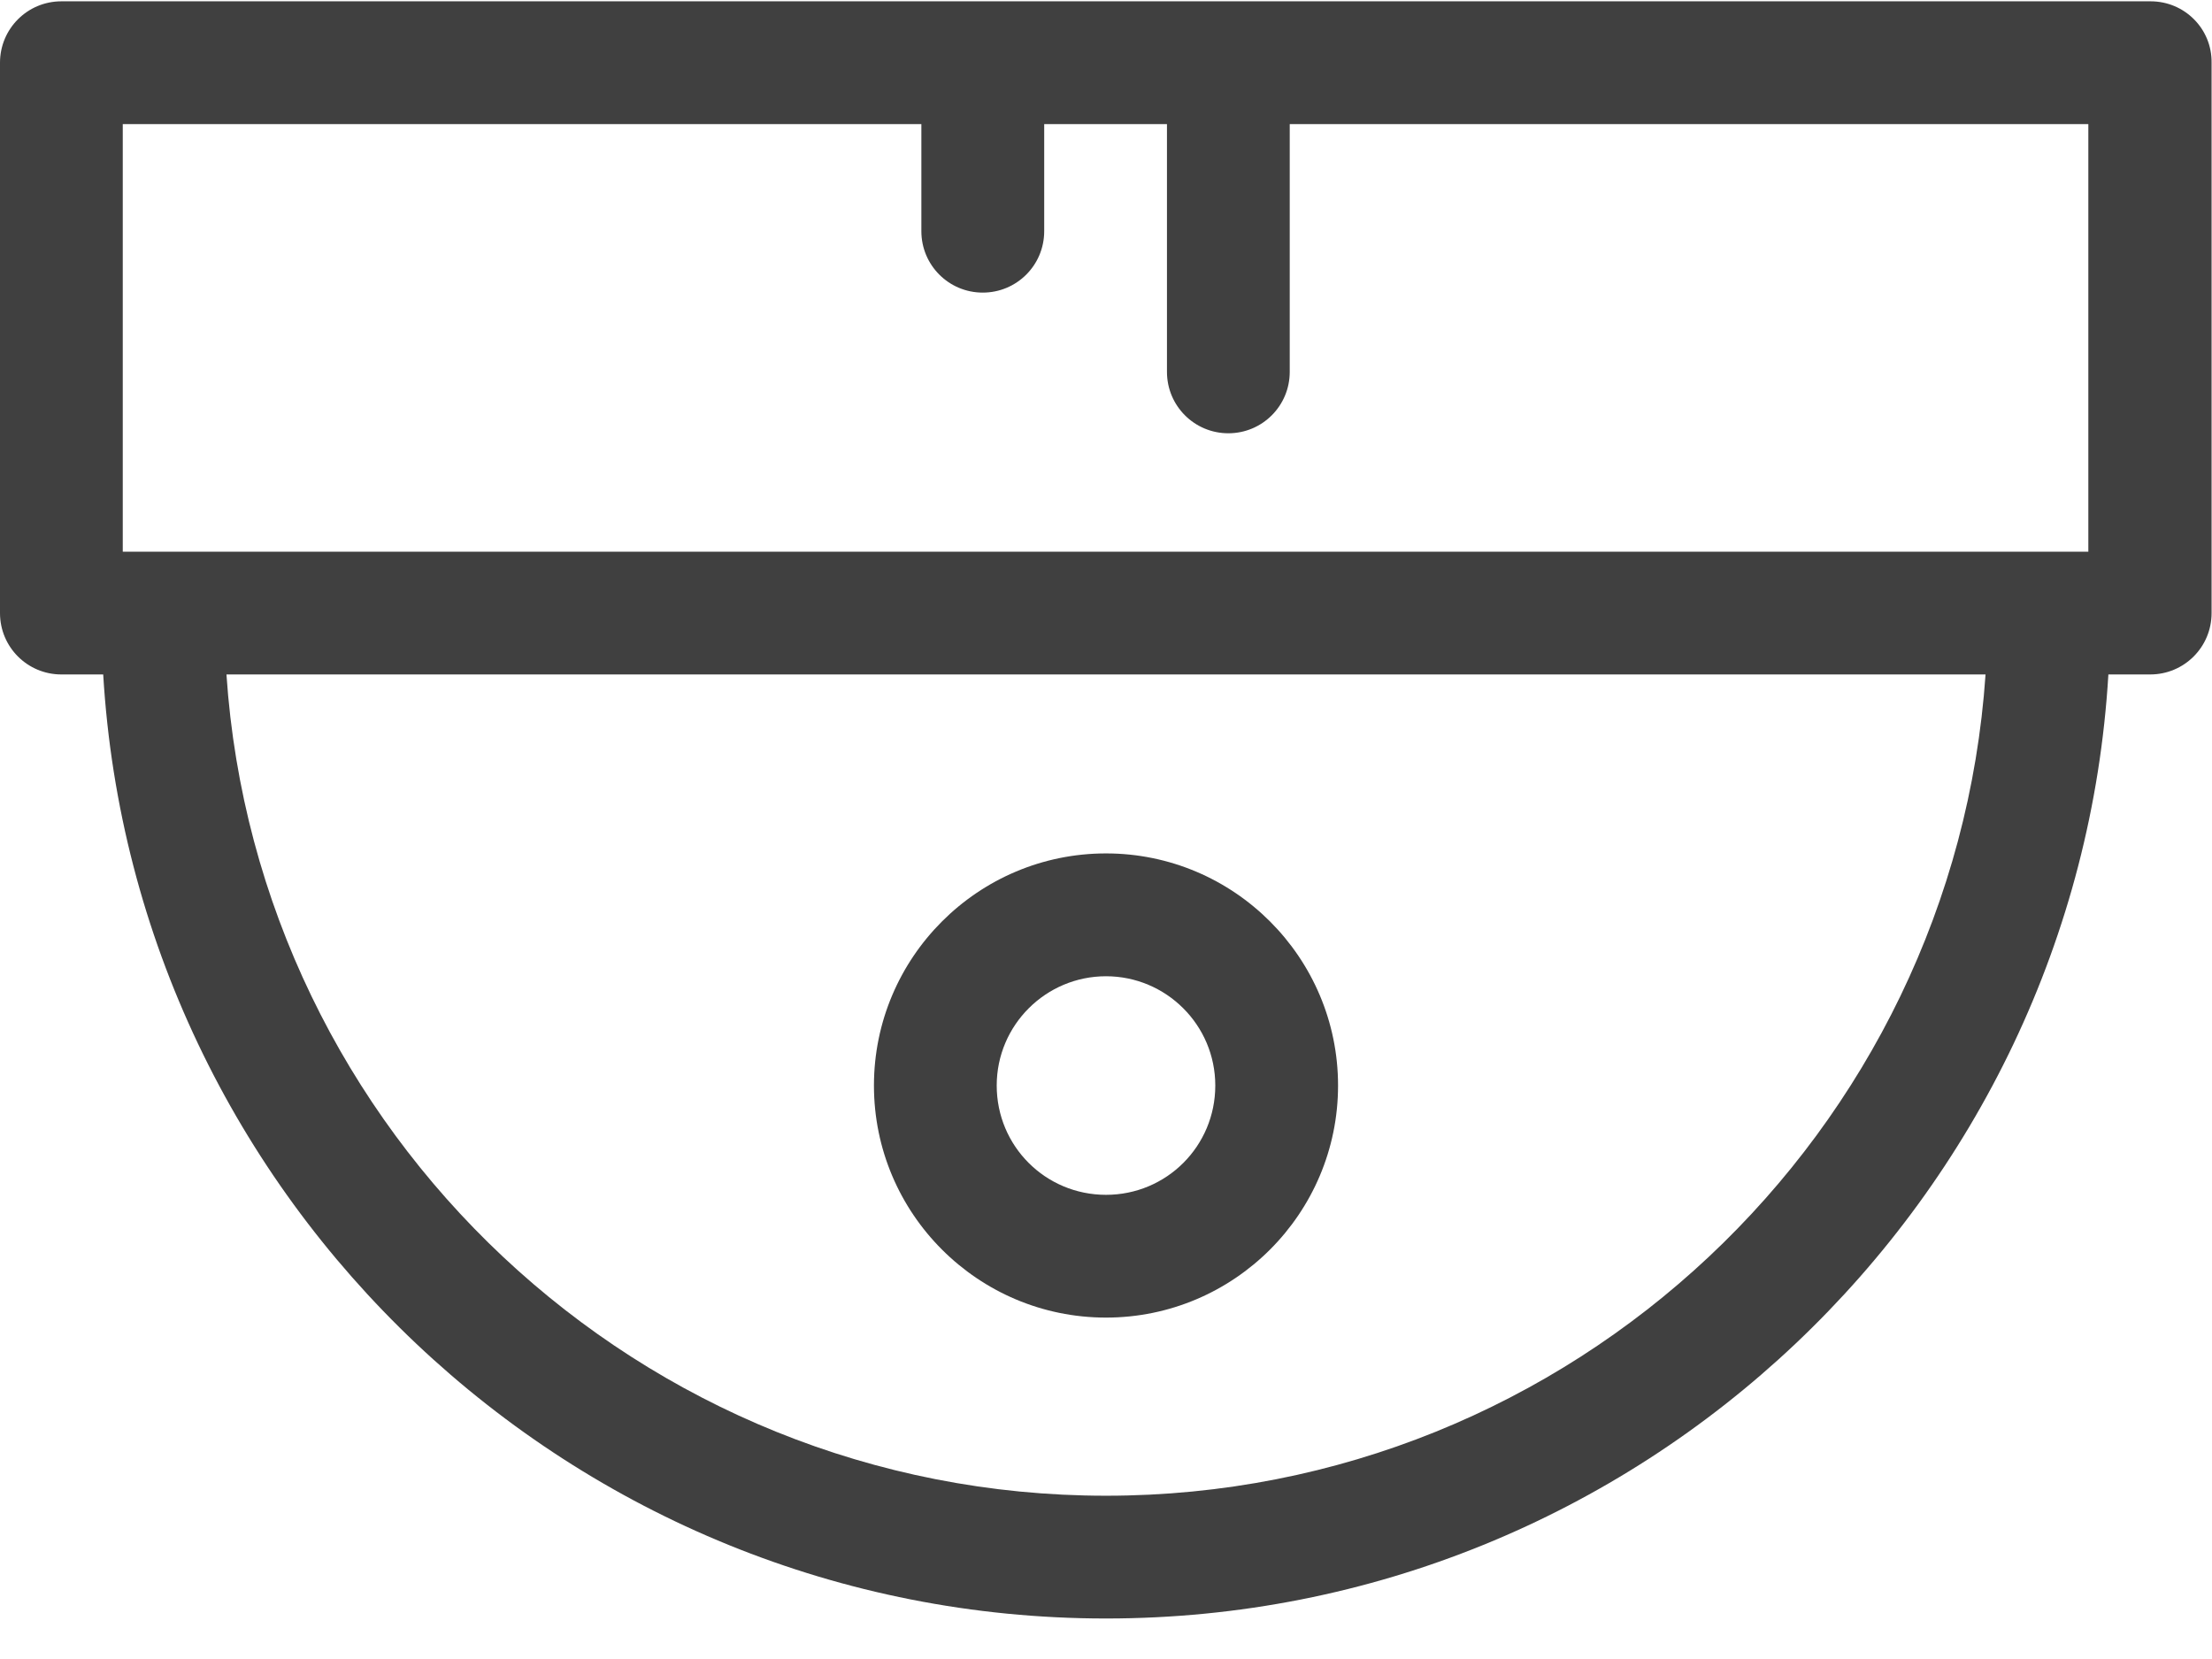
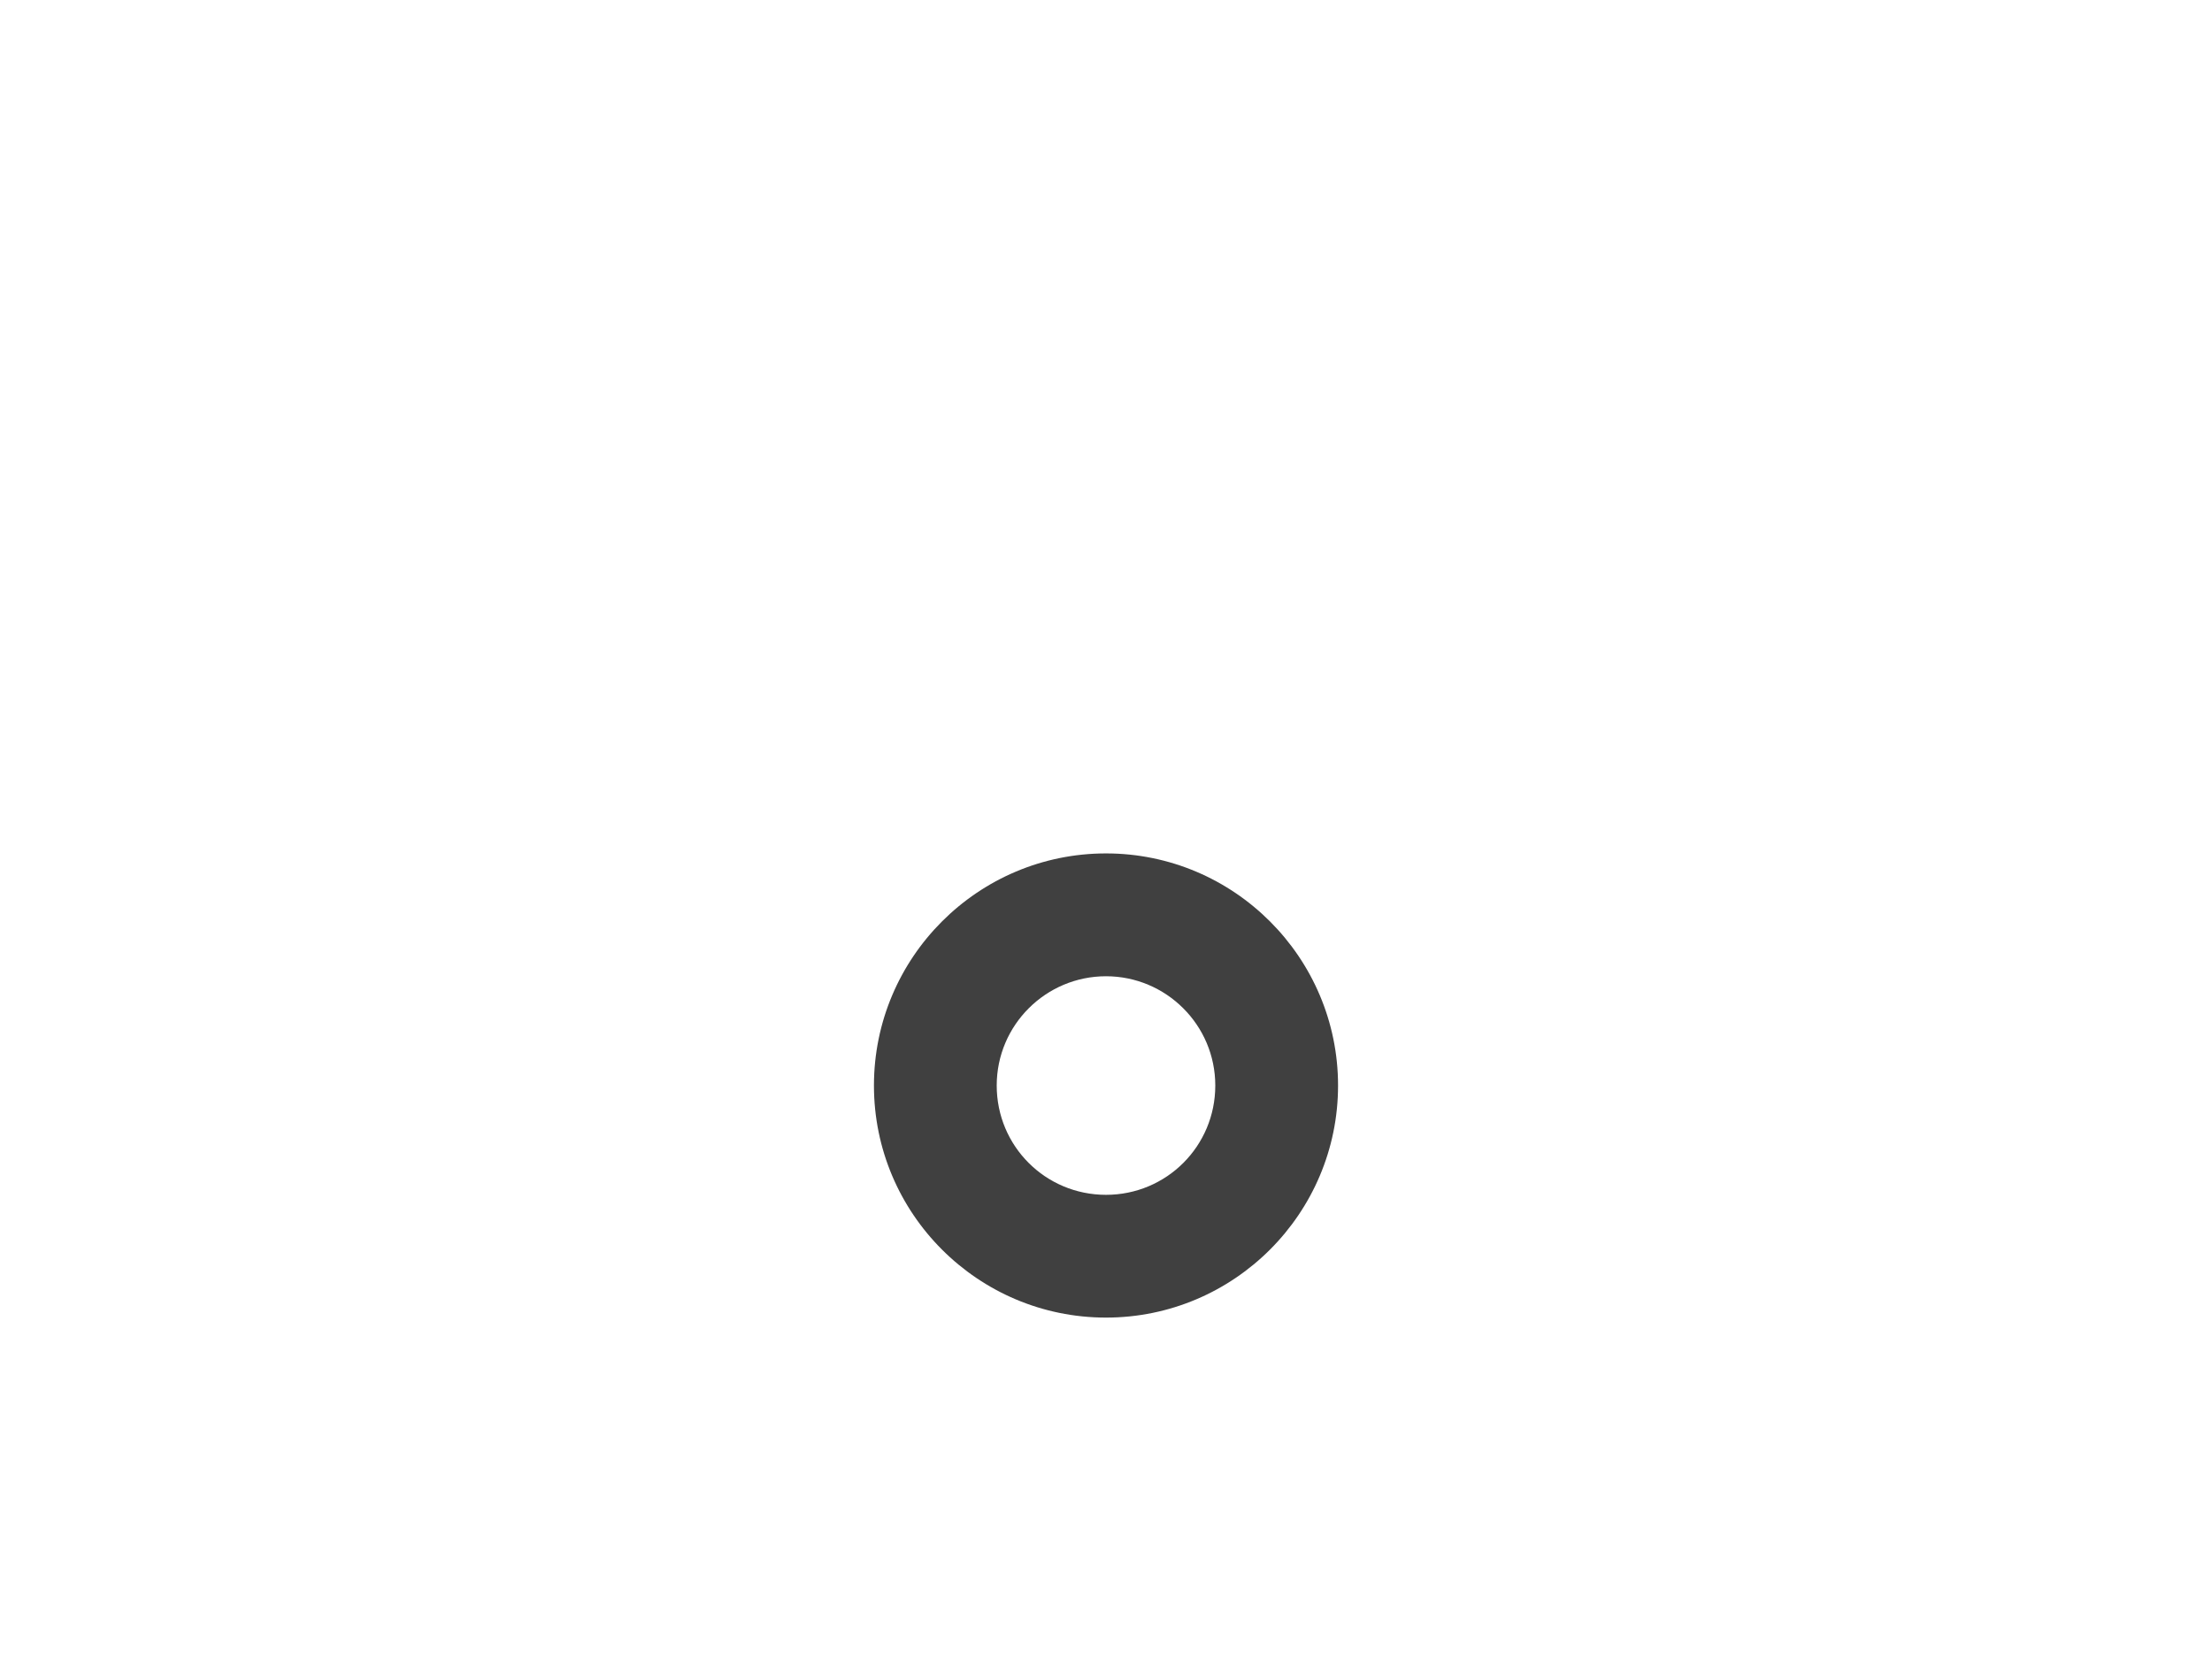
<svg xmlns="http://www.w3.org/2000/svg" width="32px" height="24px" viewBox="0 0 32 24" version="1.1">
  <title>cctv</title>
  <desc>Created with Sketch.</desc>
  <defs />
  <g id="Search" stroke="none" stroke-width="1" fill="none" fill-rule="evenodd" opacity="0.75">
    <g id="Amenities" transform="translate(-28, -131)" fill="#000000">
      <g id="cctv" transform="translate(28, 131)">
        <g id="Group">
          <g id="Shape">
-             <path d="M31.112,0.019 L0.888,0.019 C0.397,0.019 0,0.416 0,0.907 L0,8.869 C0,9.361 0.397,9.757 0.888,9.757 L1.493,9.757 C1.946,17.367 8.283,23.414 16,23.414 C23.717,23.414 30.047,17.367 30.501,9.757 L31.106,9.757 C31.597,9.757 31.994,9.361 31.994,8.869 L31.994,0.907 C32,0.416 31.603,0.019 31.112,0.019 Z M1.776,1.795 L13.329,1.795 L13.329,3.345 C13.329,3.836 13.726,4.233 14.217,4.233 C14.709,4.233 15.106,3.836 15.106,3.345 L15.106,1.795 L16.882,1.795 L16.882,5.38 C16.882,5.871 17.279,6.268 17.77,6.268 C18.261,6.268 18.658,5.871 18.658,5.38 L18.658,1.795 L30.211,1.795 L30.211,7.981 L1.776,7.981 L1.776,1.795 Z M16,21.638 C9.26,21.638 3.723,16.384 3.276,9.757 L28.724,9.757 C28.271,16.384 22.74,21.638 16,21.638 Z" />
            <path d="M16,19.061 C17.852,19.061 19.357,17.556 19.357,15.704 C19.357,13.852 17.852,12.346 16,12.346 C14.148,12.346 12.643,13.852 12.643,15.704 C12.643,17.556 14.148,19.061 16,19.061 Z M16,14.123 C16.869,14.123 17.581,14.828 17.581,15.704 C17.581,16.58 16.876,17.285 16,17.285 C15.124,17.285 14.419,16.58 14.419,15.704 C14.419,14.828 15.131,14.123 16,14.123 Z" />
          </g>
        </g>
      </g>
    </g>
  </g>
</svg>